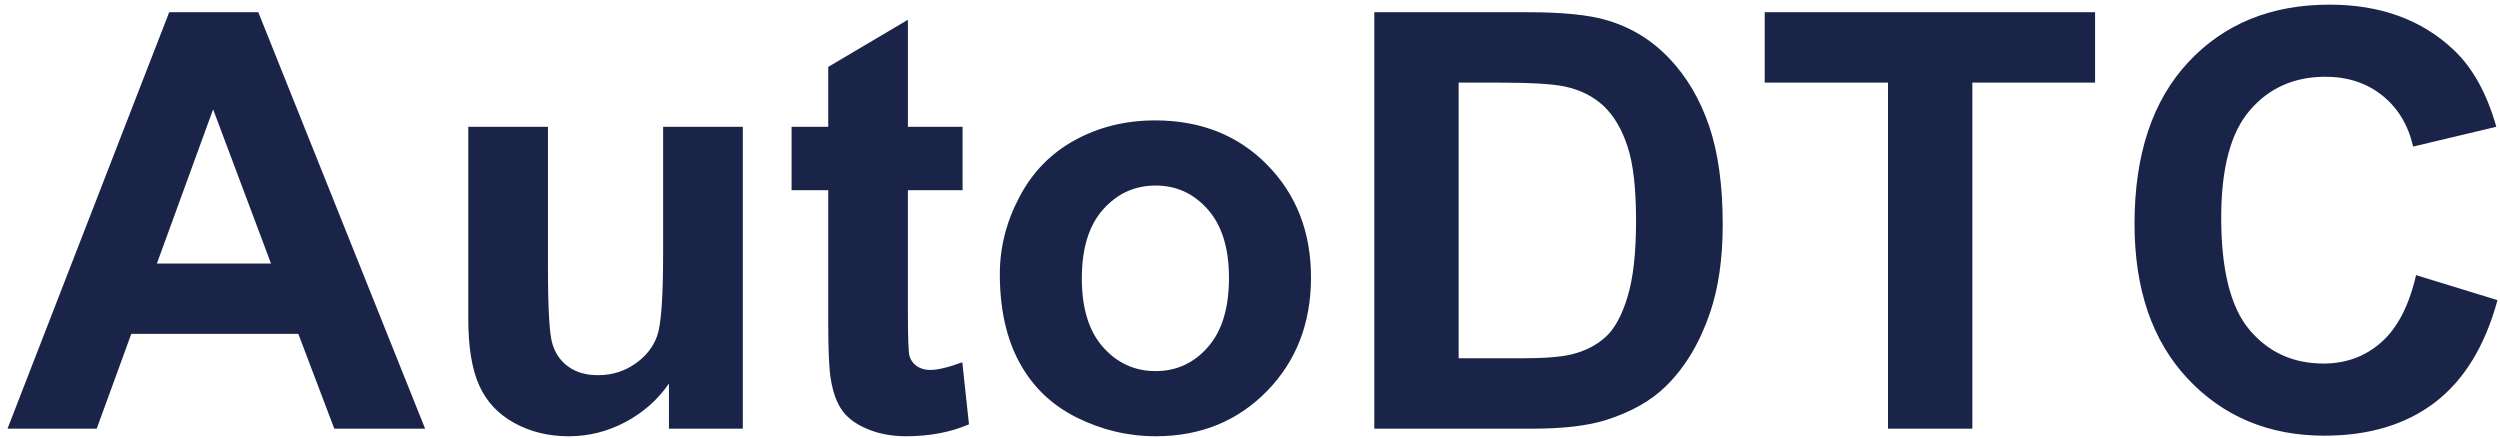
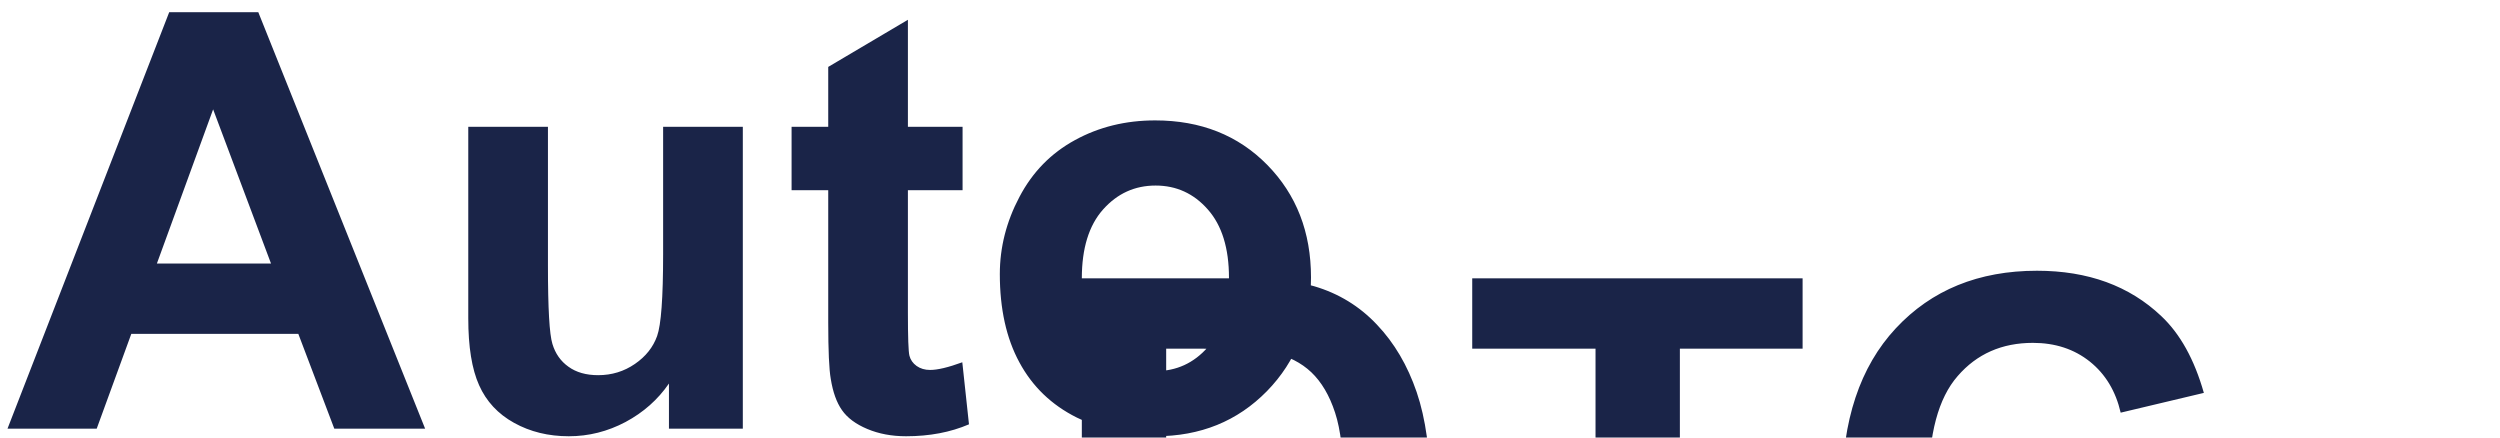
<svg xmlns="http://www.w3.org/2000/svg" xml:space="preserve" width="1000px" height="175px" version="1.1" style="shape-rendering:geometricPrecision; text-rendering:geometricPrecision; image-rendering:optimizeQuality; fill-rule:evenodd; clip-rule:evenodd" viewBox="0 0 1000 175">
  <defs>
    <style type="text/css">
   
    .fil0 {fill:#1A2448;fill-rule:nonzero}
   
  </style>
  </defs>
  <g id="Слой_x0020_1">
-     <path class="fil0" d="M170.05 171.47l-36.33 0 -14.39 -37.92 -66.81 0 -13.84 37.92 -35.68 0 64.68 -166.58 35.64 0 66.73 166.58zm-61.65 -66.07l-23.15 -61.66 -22.49 61.66 45.64 0zm159.18 66.07l0 -18.06c-4.42,6.43 -10.2,11.55 -17.37,15.39 -7.18,3.8 -14.74,5.7 -22.69,5.7 -8.14,0 -15.43,-1.78 -21.87,-5.35 -6.47,-3.57 -11.13,-8.61 -14,-15.05 -2.91,-6.47 -4.34,-15.39 -4.34,-26.79l0 -76.59 31.87 0 0 55.61c0,17.02 0.59,27.41 1.79,31.25 1.16,3.84 3.29,6.91 6.43,9.12 3.11,2.25 7.06,3.37 11.87,3.37 5.47,0 10.35,-1.51 14.7,-4.5 4.34,-2.98 7.29,-6.71 8.88,-11.17 1.59,-4.46 2.4,-15.31 2.4,-32.65l0 -51.03 31.88 0 0 120.75 -29.55 0zm117.45 -120.75l0 25.36 -21.87 0 0 48.9c0,9.93 0.2,15.71 0.62,17.33 0.43,1.63 1.36,2.99 2.87,4.08 1.48,1.04 3.26,1.59 5.39,1.59 2.99,0 7.26,-1.01 12.88,-3.07l2.67 24.82c-7.4,3.18 -15.78,4.77 -25.16,4.77 -5.74,0 -10.9,-0.97 -15.51,-2.91 -4.62,-1.94 -7.99,-4.46 -10.12,-7.52 -2.18,-3.1 -3.65,-7.25 -4.5,-12.53 -0.66,-3.72 -1.01,-11.24 -1.01,-22.6l0 -52.86 -14.66 0 0 -25.36 14.66 0 0 -23.96 31.87 -18.85 0 42.81 21.87 0zm14.9 58.91c0,-10.63 2.59,-20.91 7.83,-30.83 5.23,-9.97 12.64,-17.53 22.22,-22.76 9.57,-5.24 20.24,-7.88 32.07,-7.88 18.26,0 33.19,5.94 44.86,17.8 11.67,11.91 17.49,26.87 17.49,45.02 0,18.3 -5.89,33.47 -17.64,45.49 -11.79,12.02 -26.6,18.03 -44.48,18.03 -11.05,0 -21.6,-2.52 -31.64,-7.52 -10.01,-5.01 -17.65,-12.33 -22.88,-22.03 -5.24,-9.65 -7.83,-21.44 -7.83,-35.32zm32.8 1.7c0,11.98 2.83,21.17 8.49,27.53 5.7,6.4 12.68,9.58 21.02,9.58 8.3,0 15.28,-3.18 20.9,-9.58 5.62,-6.36 8.45,-15.62 8.45,-27.76 0,-11.83 -2.83,-20.94 -8.45,-27.3 -5.62,-6.4 -12.6,-9.58 -20.9,-9.58 -8.34,0 -15.32,3.18 -21.02,9.58 -5.66,6.36 -8.49,15.55 -8.49,27.53zm116.99 -106.44l61.35 0c13.84,0 24.39,1.04 31.64,3.18 9.73,2.87 18.11,7.98 25.05,15.35 6.98,7.33 12.25,16.33 15.9,26.99 3.61,10.63 5.43,23.77 5.43,39.36 0,13.73 -1.71,25.52 -5.12,35.44 -4.15,12.14 -10.08,21.95 -17.8,29.44 -5.82,5.7 -13.69,10.12 -23.58,13.3 -7.4,2.36 -17.29,3.52 -29.7,3.52l-63.17 0 0 -166.58zm33.74 28.15l0 110.28 25.01 0c9.34,0 16.09,-0.54 20.24,-1.59 5.47,-1.35 9.97,-3.68 13.53,-6.94 3.61,-3.26 6.52,-8.61 8.77,-16.05 2.29,-7.45 3.41,-17.65 3.41,-30.52 0,-12.87 -1.12,-22.72 -3.41,-29.63 -2.25,-6.9 -5.43,-12.25 -9.5,-16.13 -4.07,-3.84 -9.23,-6.47 -15.51,-7.83 -4.66,-1.05 -13.85,-1.59 -27.5,-1.59l-15.04 0zm171.74 138.43l0 -138.43 -49.32 0 0 -28.15 132.15 0 0 28.15 -49.09 0 0 138.43 -33.74 0zm211.22 -61.42l32.58 10.01c-5.01,18.34 -13.34,31.95 -24.98,40.87 -11.63,8.88 -26.37,13.34 -44.24,13.34 -22.14,0 -40.33,-7.56 -54.6,-22.69 -14.23,-15.12 -21.37,-35.79 -21.37,-62.04 0,-27.73 7.18,-49.29 21.49,-64.64 14.3,-15.36 33.15,-23.04 56.49,-23.04 20.4,0 36.96,6.05 49.68,18.11 7.6,7.14 13.26,17.37 17.06,30.75l-33.27 7.91c-1.98,-8.61 -6.09,-15.43 -12.33,-20.43 -6.28,-5.01 -13.88,-7.49 -22.8,-7.49 -12.37,0 -22.42,4.42 -30.09,13.3 -7.72,8.84 -11.56,23.19 -11.56,43.05 0,21.01 3.8,36.02 11.36,44.94 7.6,8.96 17.45,13.42 29.59,13.42 8.96,0 16.67,-2.83 23.11,-8.53 6.44,-5.7 11.09,-14.62 13.88,-26.84z" />
+     <path class="fil0" d="M170.05 171.47l-36.33 0 -14.39 -37.92 -66.81 0 -13.84 37.92 -35.68 0 64.68 -166.58 35.64 0 66.73 166.58zm-61.65 -66.07l-23.15 -61.66 -22.49 61.66 45.64 0zm159.18 66.07l0 -18.06c-4.42,6.43 -10.2,11.55 -17.37,15.39 -7.18,3.8 -14.74,5.7 -22.69,5.7 -8.14,0 -15.43,-1.78 -21.87,-5.35 -6.47,-3.57 -11.13,-8.61 -14,-15.05 -2.91,-6.47 -4.34,-15.39 -4.34,-26.79l0 -76.59 31.87 0 0 55.61c0,17.02 0.59,27.41 1.79,31.25 1.16,3.84 3.29,6.91 6.43,9.12 3.11,2.25 7.06,3.37 11.87,3.37 5.47,0 10.35,-1.51 14.7,-4.5 4.34,-2.98 7.29,-6.71 8.88,-11.17 1.59,-4.46 2.4,-15.31 2.4,-32.65l0 -51.03 31.88 0 0 120.75 -29.55 0zm117.45 -120.75l0 25.36 -21.87 0 0 48.9c0,9.93 0.2,15.71 0.62,17.33 0.43,1.63 1.36,2.99 2.87,4.08 1.48,1.04 3.26,1.59 5.39,1.59 2.99,0 7.26,-1.01 12.88,-3.07l2.67 24.82c-7.4,3.18 -15.78,4.77 -25.16,4.77 -5.74,0 -10.9,-0.97 -15.51,-2.91 -4.62,-1.94 -7.99,-4.46 -10.12,-7.52 -2.18,-3.1 -3.65,-7.25 -4.5,-12.53 -0.66,-3.72 -1.01,-11.24 -1.01,-22.6l0 -52.86 -14.66 0 0 -25.36 14.66 0 0 -23.96 31.87 -18.85 0 42.81 21.87 0zm14.9 58.91c0,-10.63 2.59,-20.91 7.83,-30.83 5.23,-9.97 12.64,-17.53 22.22,-22.76 9.57,-5.24 20.24,-7.88 32.07,-7.88 18.26,0 33.19,5.94 44.86,17.8 11.67,11.91 17.49,26.87 17.49,45.02 0,18.3 -5.89,33.47 -17.64,45.49 -11.79,12.02 -26.6,18.03 -44.48,18.03 -11.05,0 -21.6,-2.52 -31.64,-7.52 -10.01,-5.01 -17.65,-12.33 -22.88,-22.03 -5.24,-9.65 -7.83,-21.44 -7.83,-35.32zm32.8 1.7c0,11.98 2.83,21.17 8.49,27.53 5.7,6.4 12.68,9.58 21.02,9.58 8.3,0 15.28,-3.18 20.9,-9.58 5.62,-6.36 8.45,-15.62 8.45,-27.76 0,-11.83 -2.83,-20.94 -8.45,-27.3 -5.62,-6.4 -12.6,-9.58 -20.9,-9.58 -8.34,0 -15.32,3.18 -21.02,9.58 -5.66,6.36 -8.49,15.55 -8.49,27.53zl61.35 0c13.84,0 24.39,1.04 31.64,3.18 9.73,2.87 18.11,7.98 25.05,15.35 6.98,7.33 12.25,16.33 15.9,26.99 3.61,10.63 5.43,23.77 5.43,39.36 0,13.73 -1.71,25.52 -5.12,35.44 -4.15,12.14 -10.08,21.95 -17.8,29.44 -5.82,5.7 -13.69,10.12 -23.58,13.3 -7.4,2.36 -17.29,3.52 -29.7,3.52l-63.17 0 0 -166.58zm33.74 28.15l0 110.28 25.01 0c9.34,0 16.09,-0.54 20.24,-1.59 5.47,-1.35 9.97,-3.68 13.53,-6.94 3.61,-3.26 6.52,-8.61 8.77,-16.05 2.29,-7.45 3.41,-17.65 3.41,-30.52 0,-12.87 -1.12,-22.72 -3.41,-29.63 -2.25,-6.9 -5.43,-12.25 -9.5,-16.13 -4.07,-3.84 -9.23,-6.47 -15.51,-7.83 -4.66,-1.05 -13.85,-1.59 -27.5,-1.59l-15.04 0zm171.74 138.43l0 -138.43 -49.32 0 0 -28.15 132.15 0 0 28.15 -49.09 0 0 138.43 -33.74 0zm211.22 -61.42l32.58 10.01c-5.01,18.34 -13.34,31.95 -24.98,40.87 -11.63,8.88 -26.37,13.34 -44.24,13.34 -22.14,0 -40.33,-7.56 -54.6,-22.69 -14.23,-15.12 -21.37,-35.79 -21.37,-62.04 0,-27.73 7.18,-49.29 21.49,-64.64 14.3,-15.36 33.15,-23.04 56.49,-23.04 20.4,0 36.96,6.05 49.68,18.11 7.6,7.14 13.26,17.37 17.06,30.75l-33.27 7.91c-1.98,-8.61 -6.09,-15.43 -12.33,-20.43 -6.28,-5.01 -13.88,-7.49 -22.8,-7.49 -12.37,0 -22.42,4.42 -30.09,13.3 -7.72,8.84 -11.56,23.19 -11.56,43.05 0,21.01 3.8,36.02 11.36,44.94 7.6,8.96 17.45,13.42 29.59,13.42 8.96,0 16.67,-2.83 23.11,-8.53 6.44,-5.7 11.09,-14.62 13.88,-26.84z" />
  </g>
</svg>